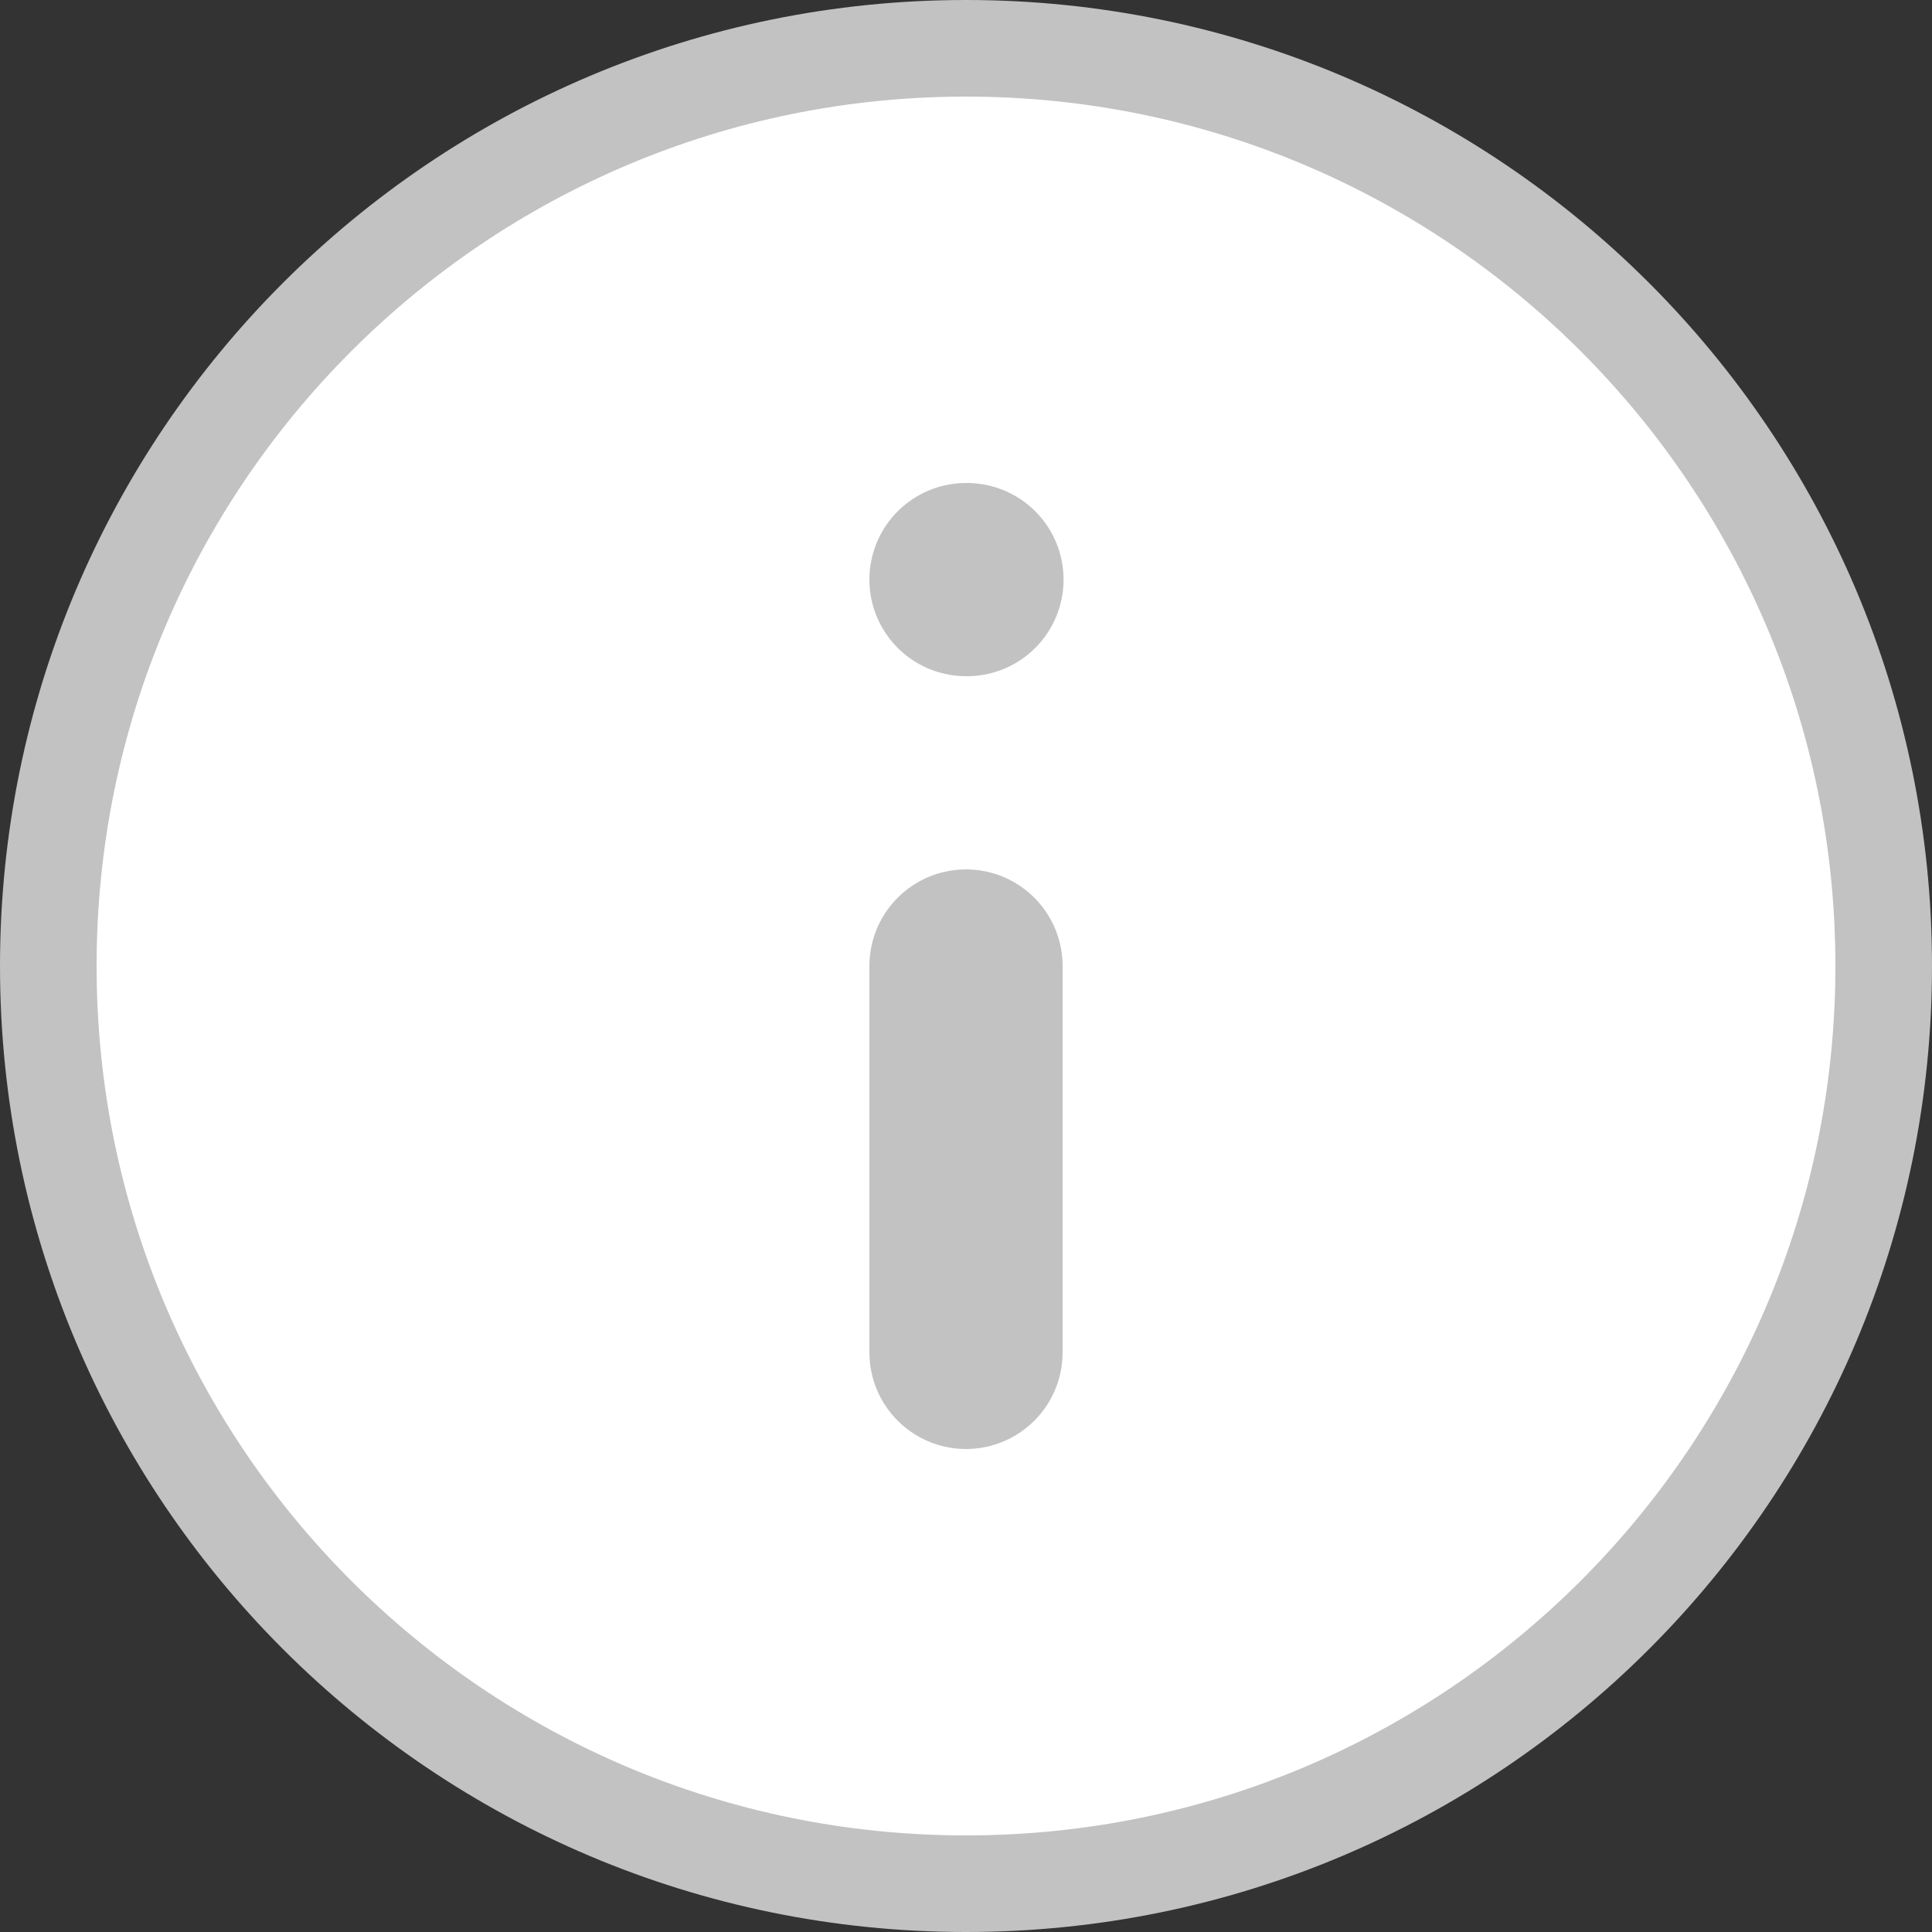
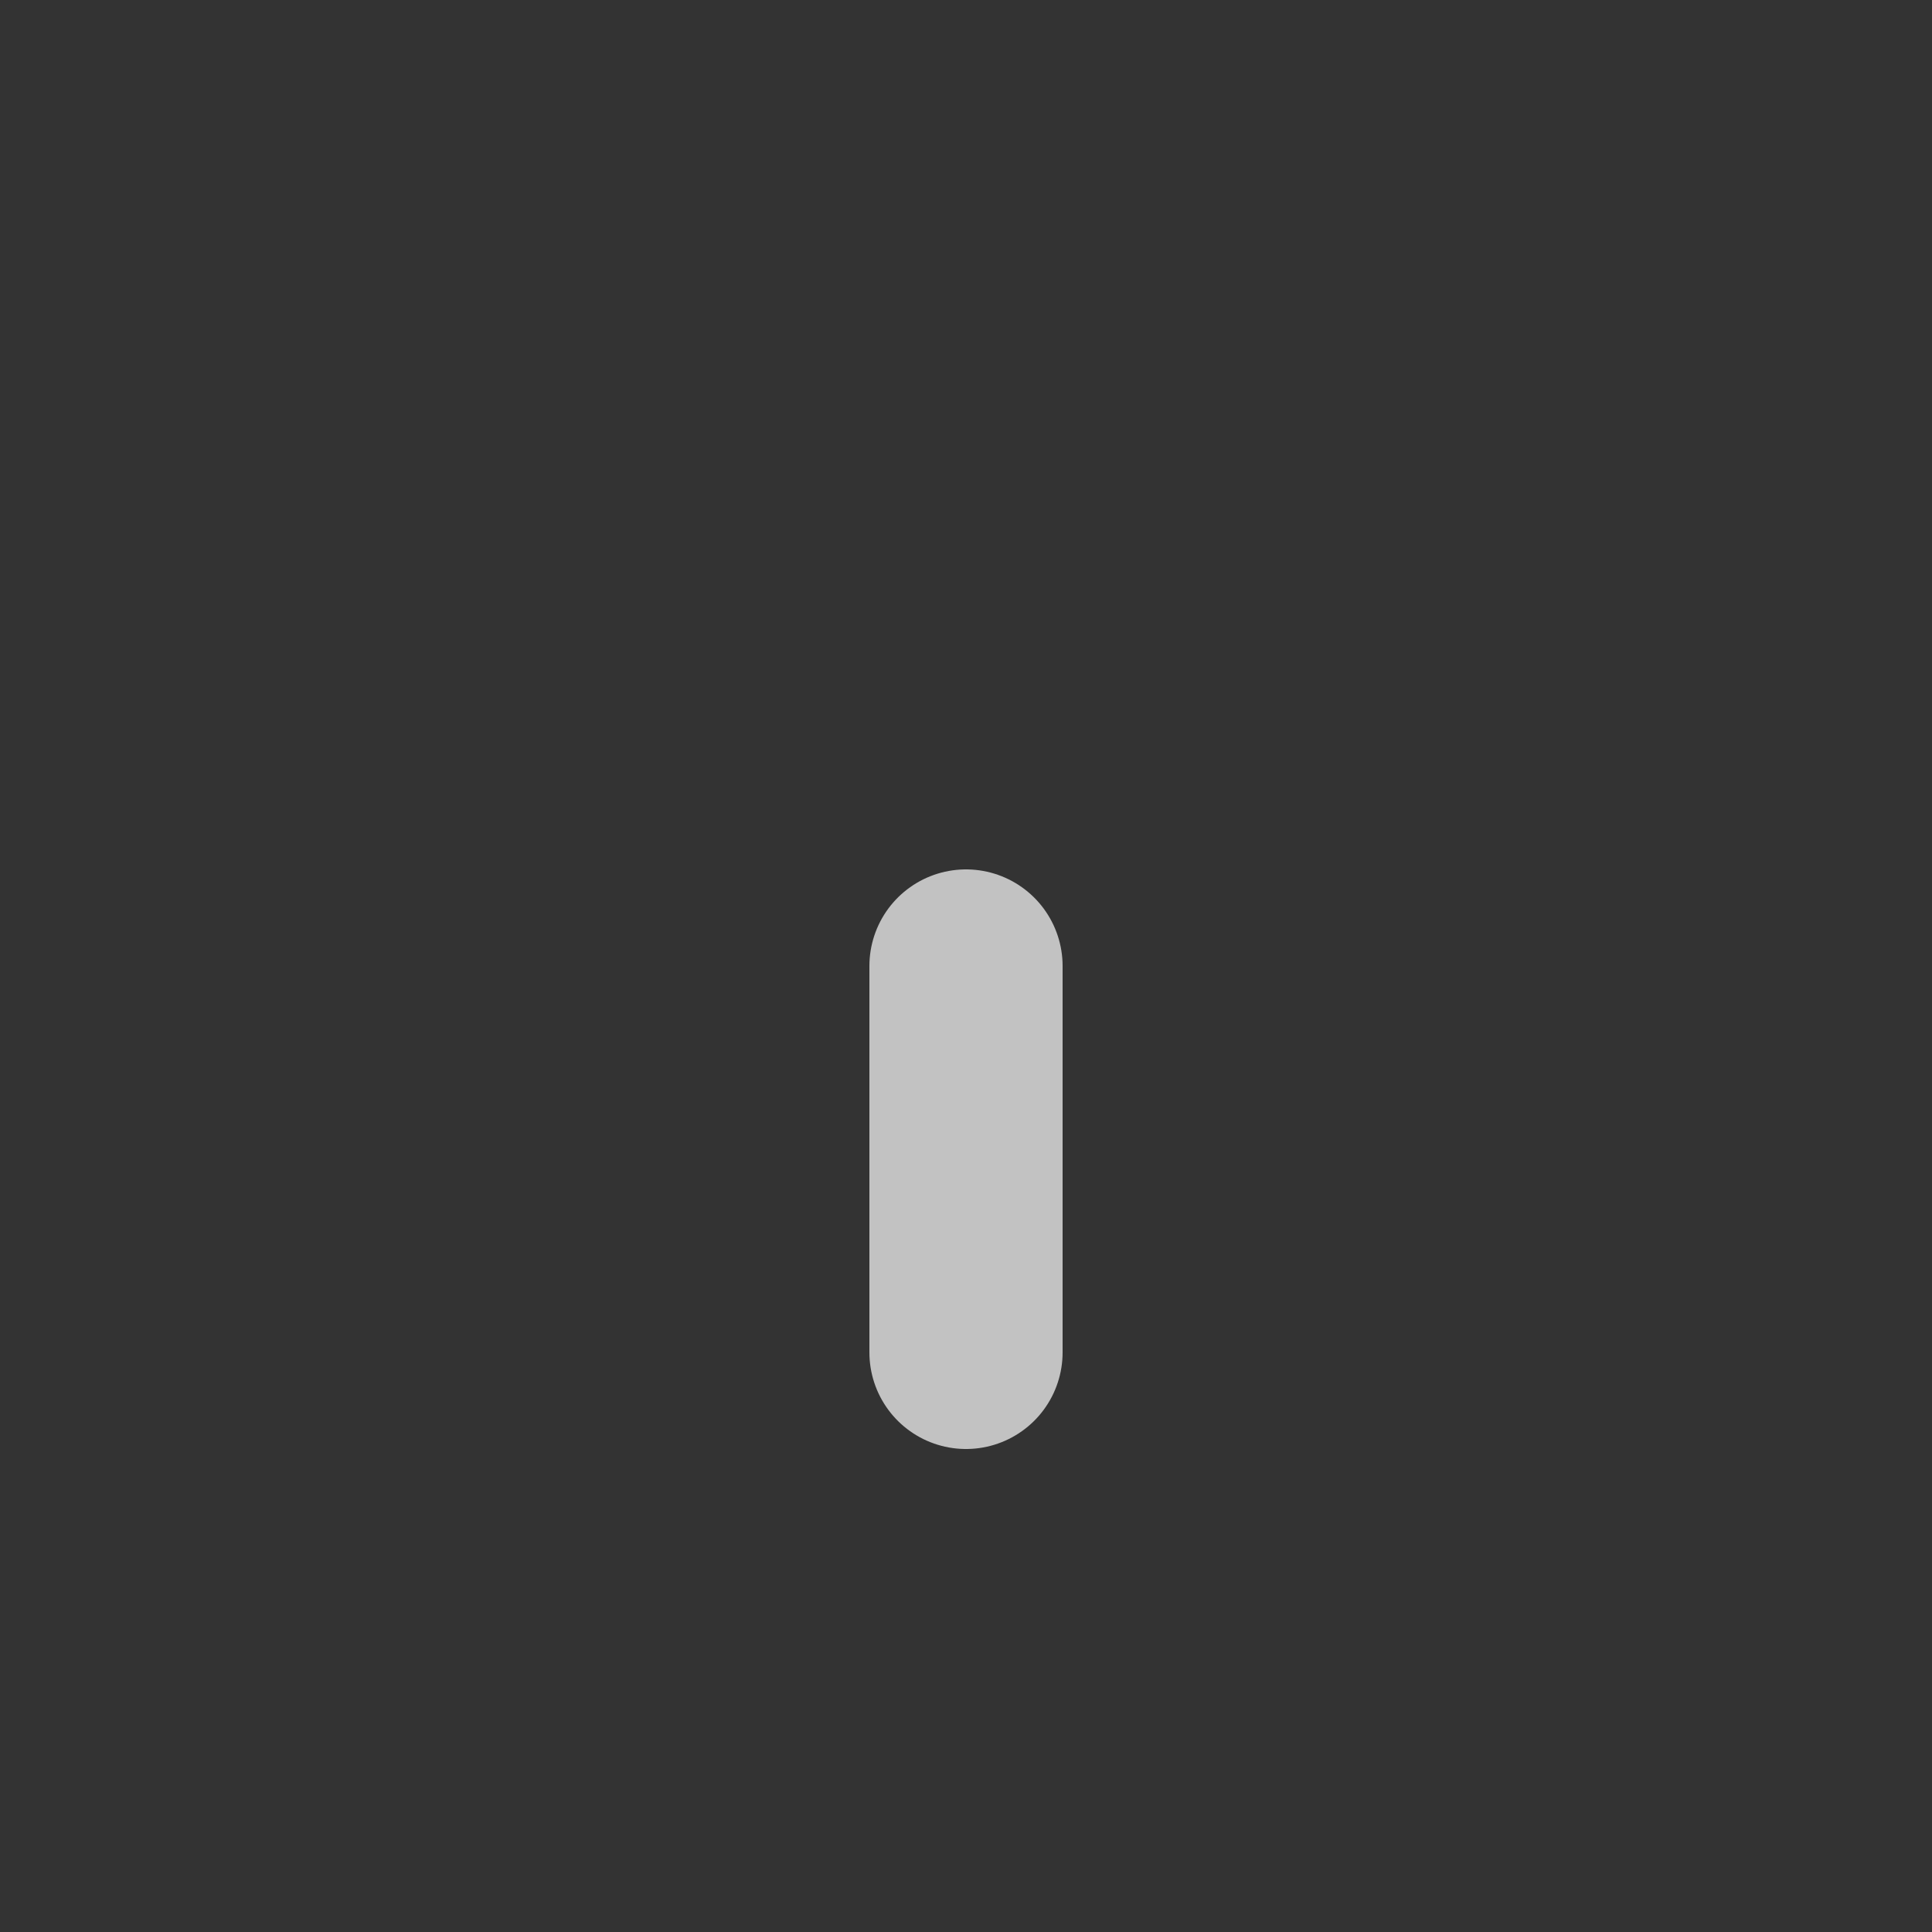
<svg xmlns="http://www.w3.org/2000/svg" width="20" height="20" viewBox="0 0 20 20" fill="none">
  <rect x="0" y="0" width="20" height="20" fill="#333333" stroke="none" />
-   <path d="M19.5 10C19.5 15.247 15.247 19.5 10 19.5C4.753 19.5 0.5 15.247 0.5 10C0.5 4.753 4.753 0.5 10 0.5C15.247 0.5 19.5 4.753 19.5 10Z" fill="white" stroke="#C2C2C2" />
  <path d="M10 14V10" stroke="#C2C2C2" stroke-width="2" stroke-linecap="round" stroke-linejoin="round" />
-   <path d="M10 6H10.01" stroke="#C2C2C2" stroke-width="2" stroke-linecap="round" stroke-linejoin="round" />
</svg>